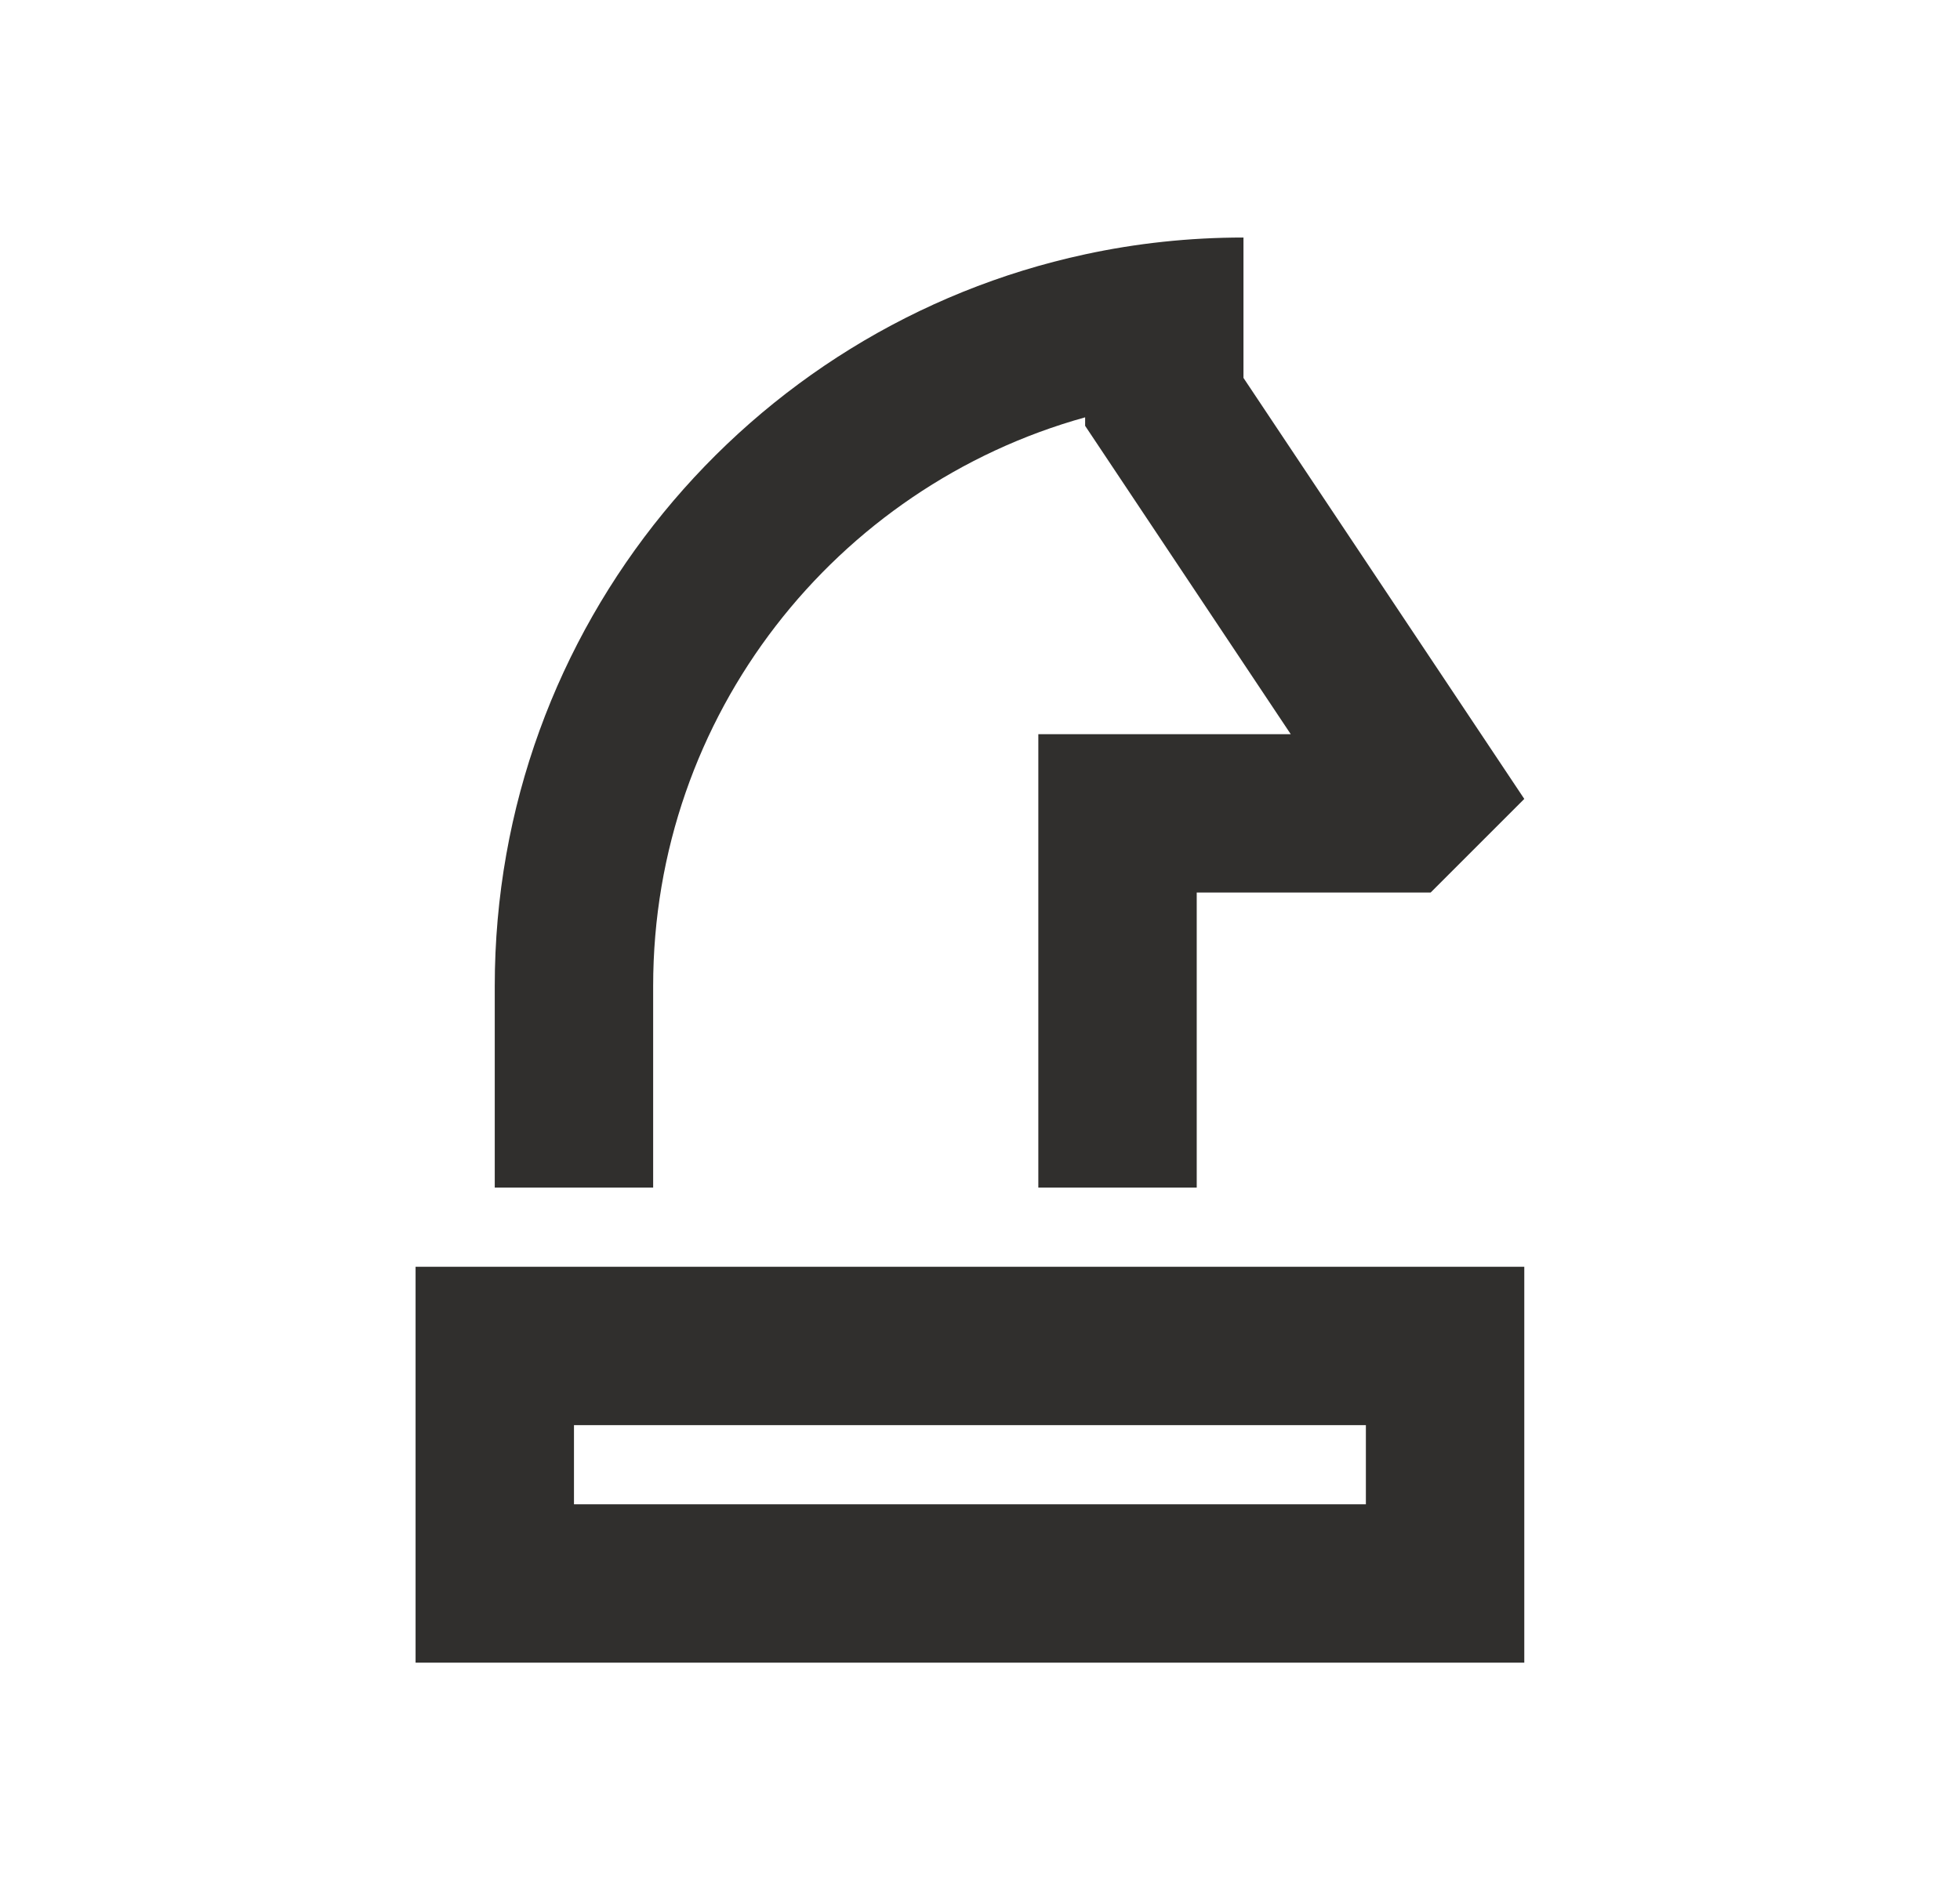
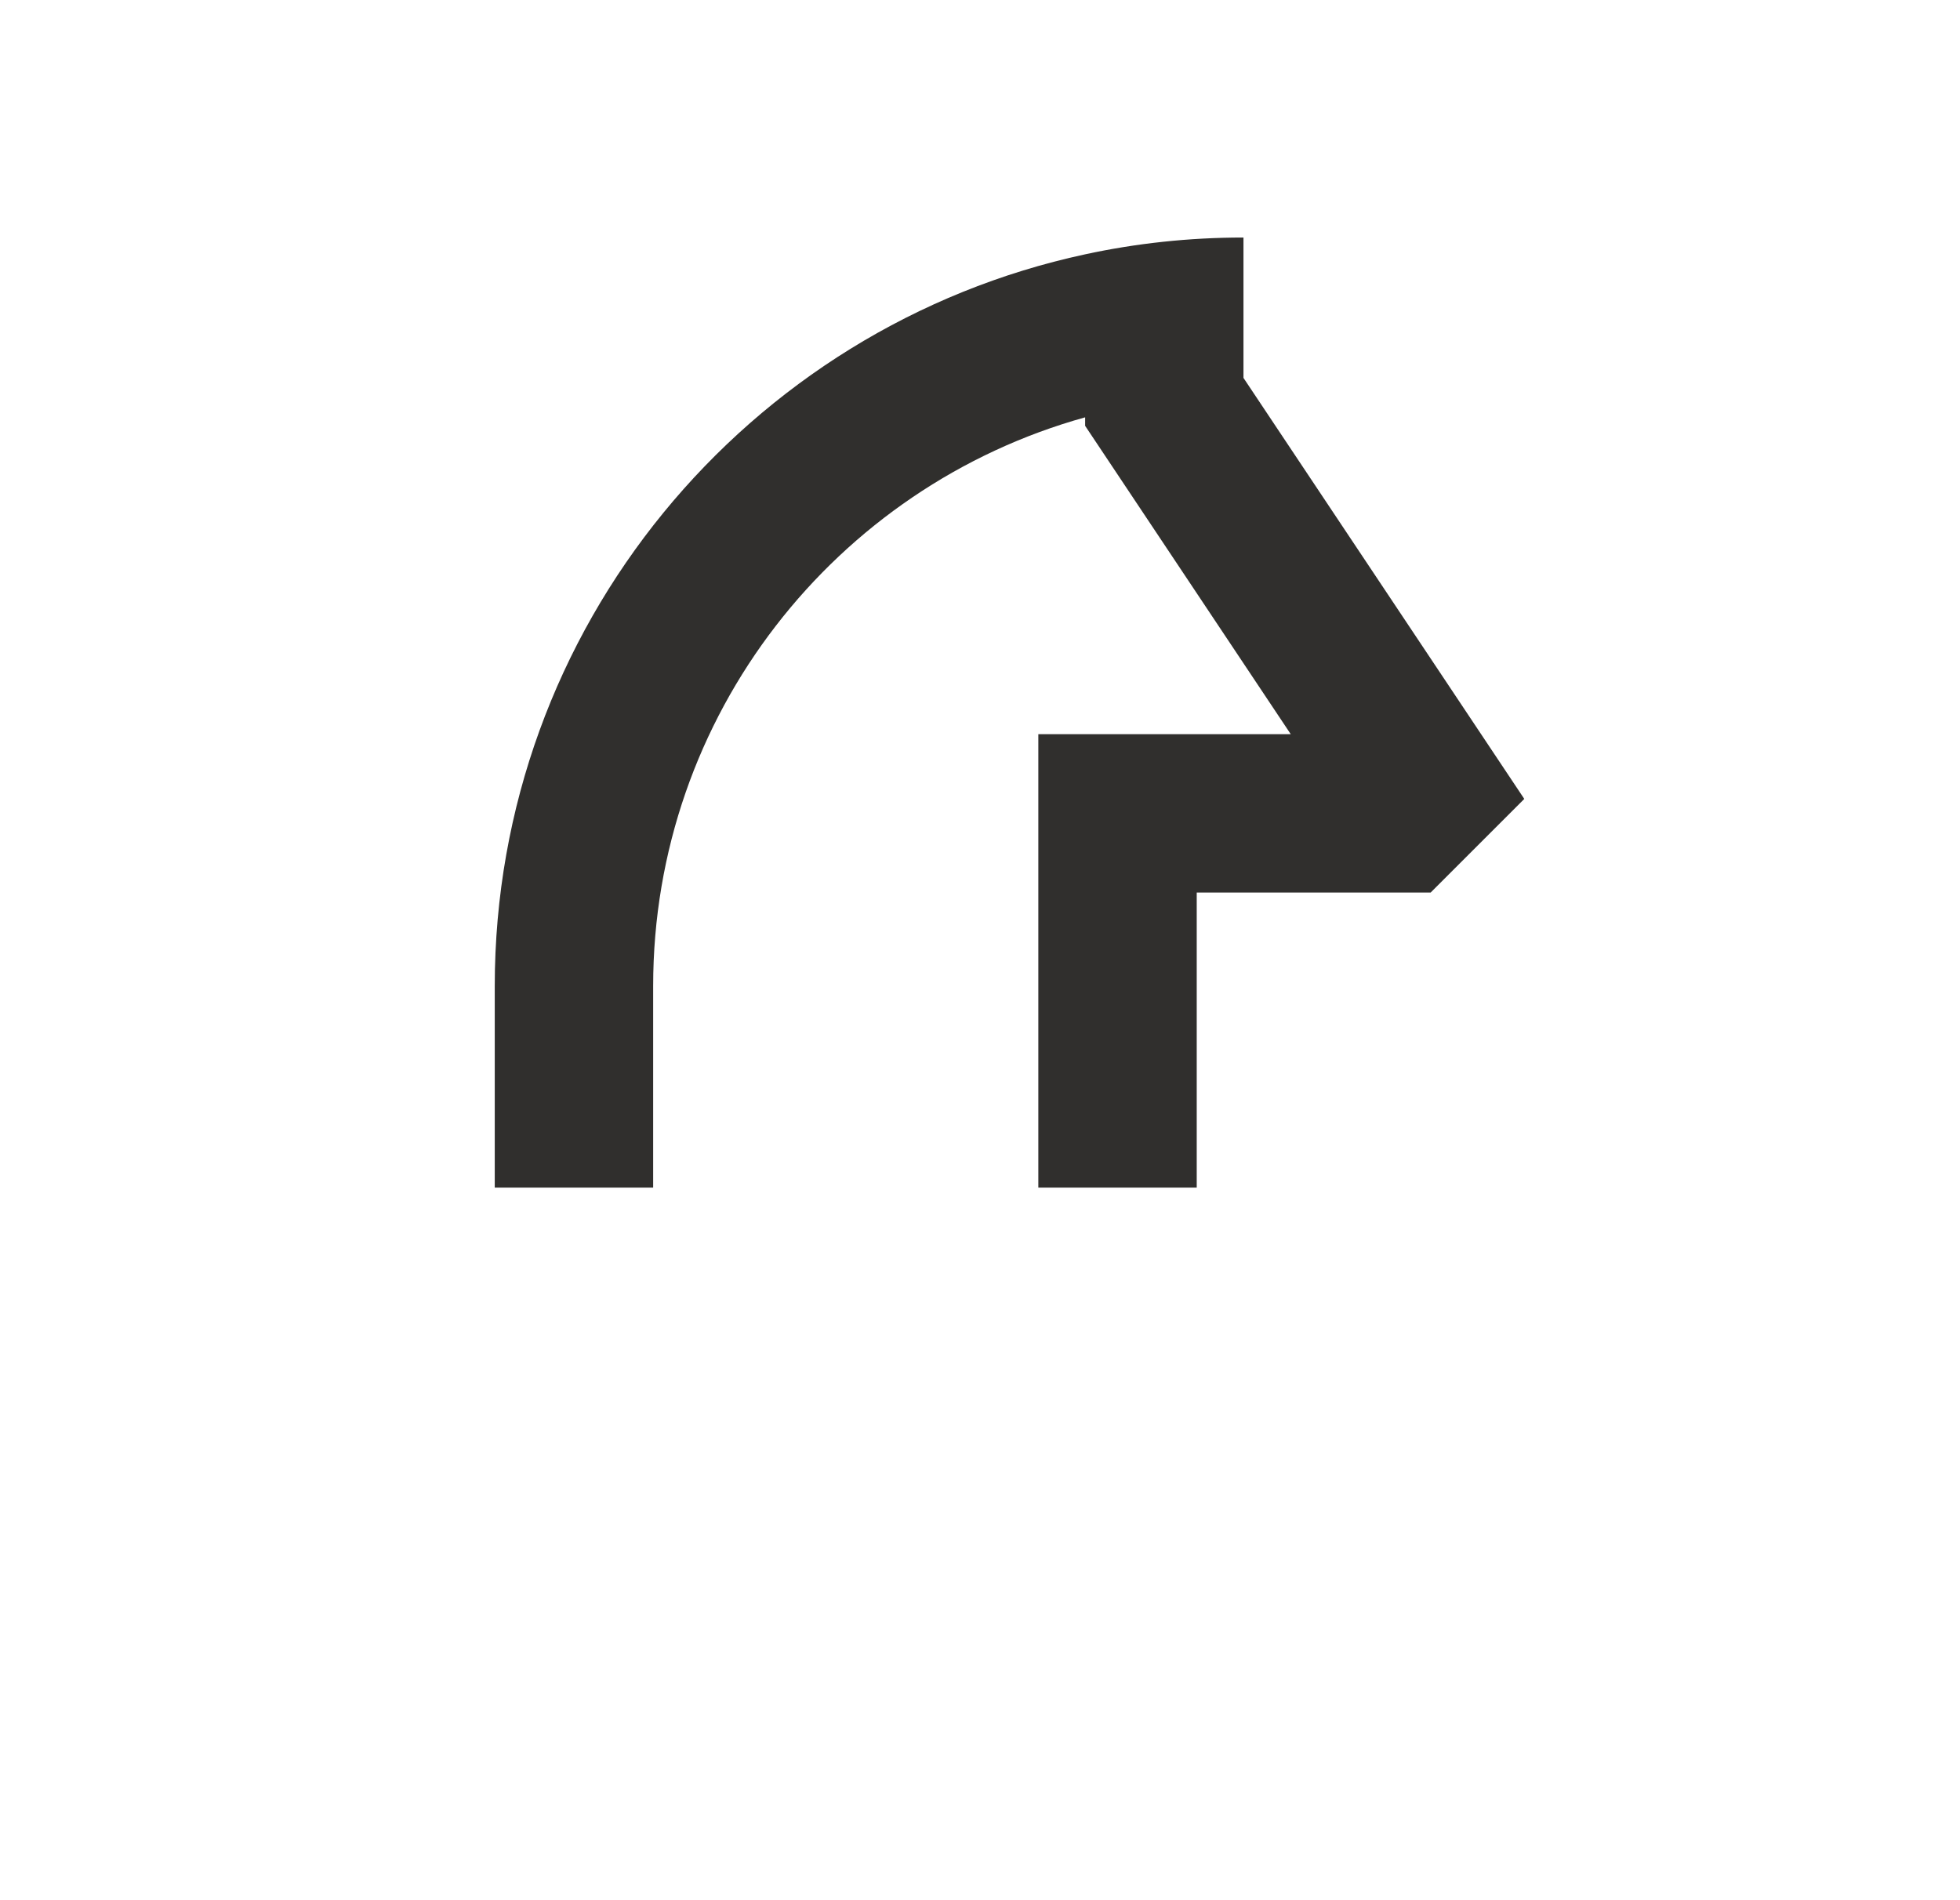
<svg xmlns="http://www.w3.org/2000/svg" fill="none" height="32" viewBox="0 0 33 32" width="33">
  <g id="Icons">
    <g id="Vector">
      <path d="M20.149 15.03H24.088L25.664 13.454L20.936 6.364V4C20.021 4 19.129 4.097 18.27 4.283C12.588 5.506 8.33 10.559 8.33 16.606V20L10.997 20V16.606C10.997 12.04 14.075 8.194 18.27 7.028V7.171L21.732 12.364H17.482V20L20.149 20V15.03Z" fill="#302F2D" />
-       <path clip-rule="evenodd" d="M6.997 21.333V28H25.664V21.333H6.997ZM22.997 24H9.664V25.333H22.997V24Z" fill="#302F2D" fill-rule="evenodd" />
    </g>
  </g>
</svg>